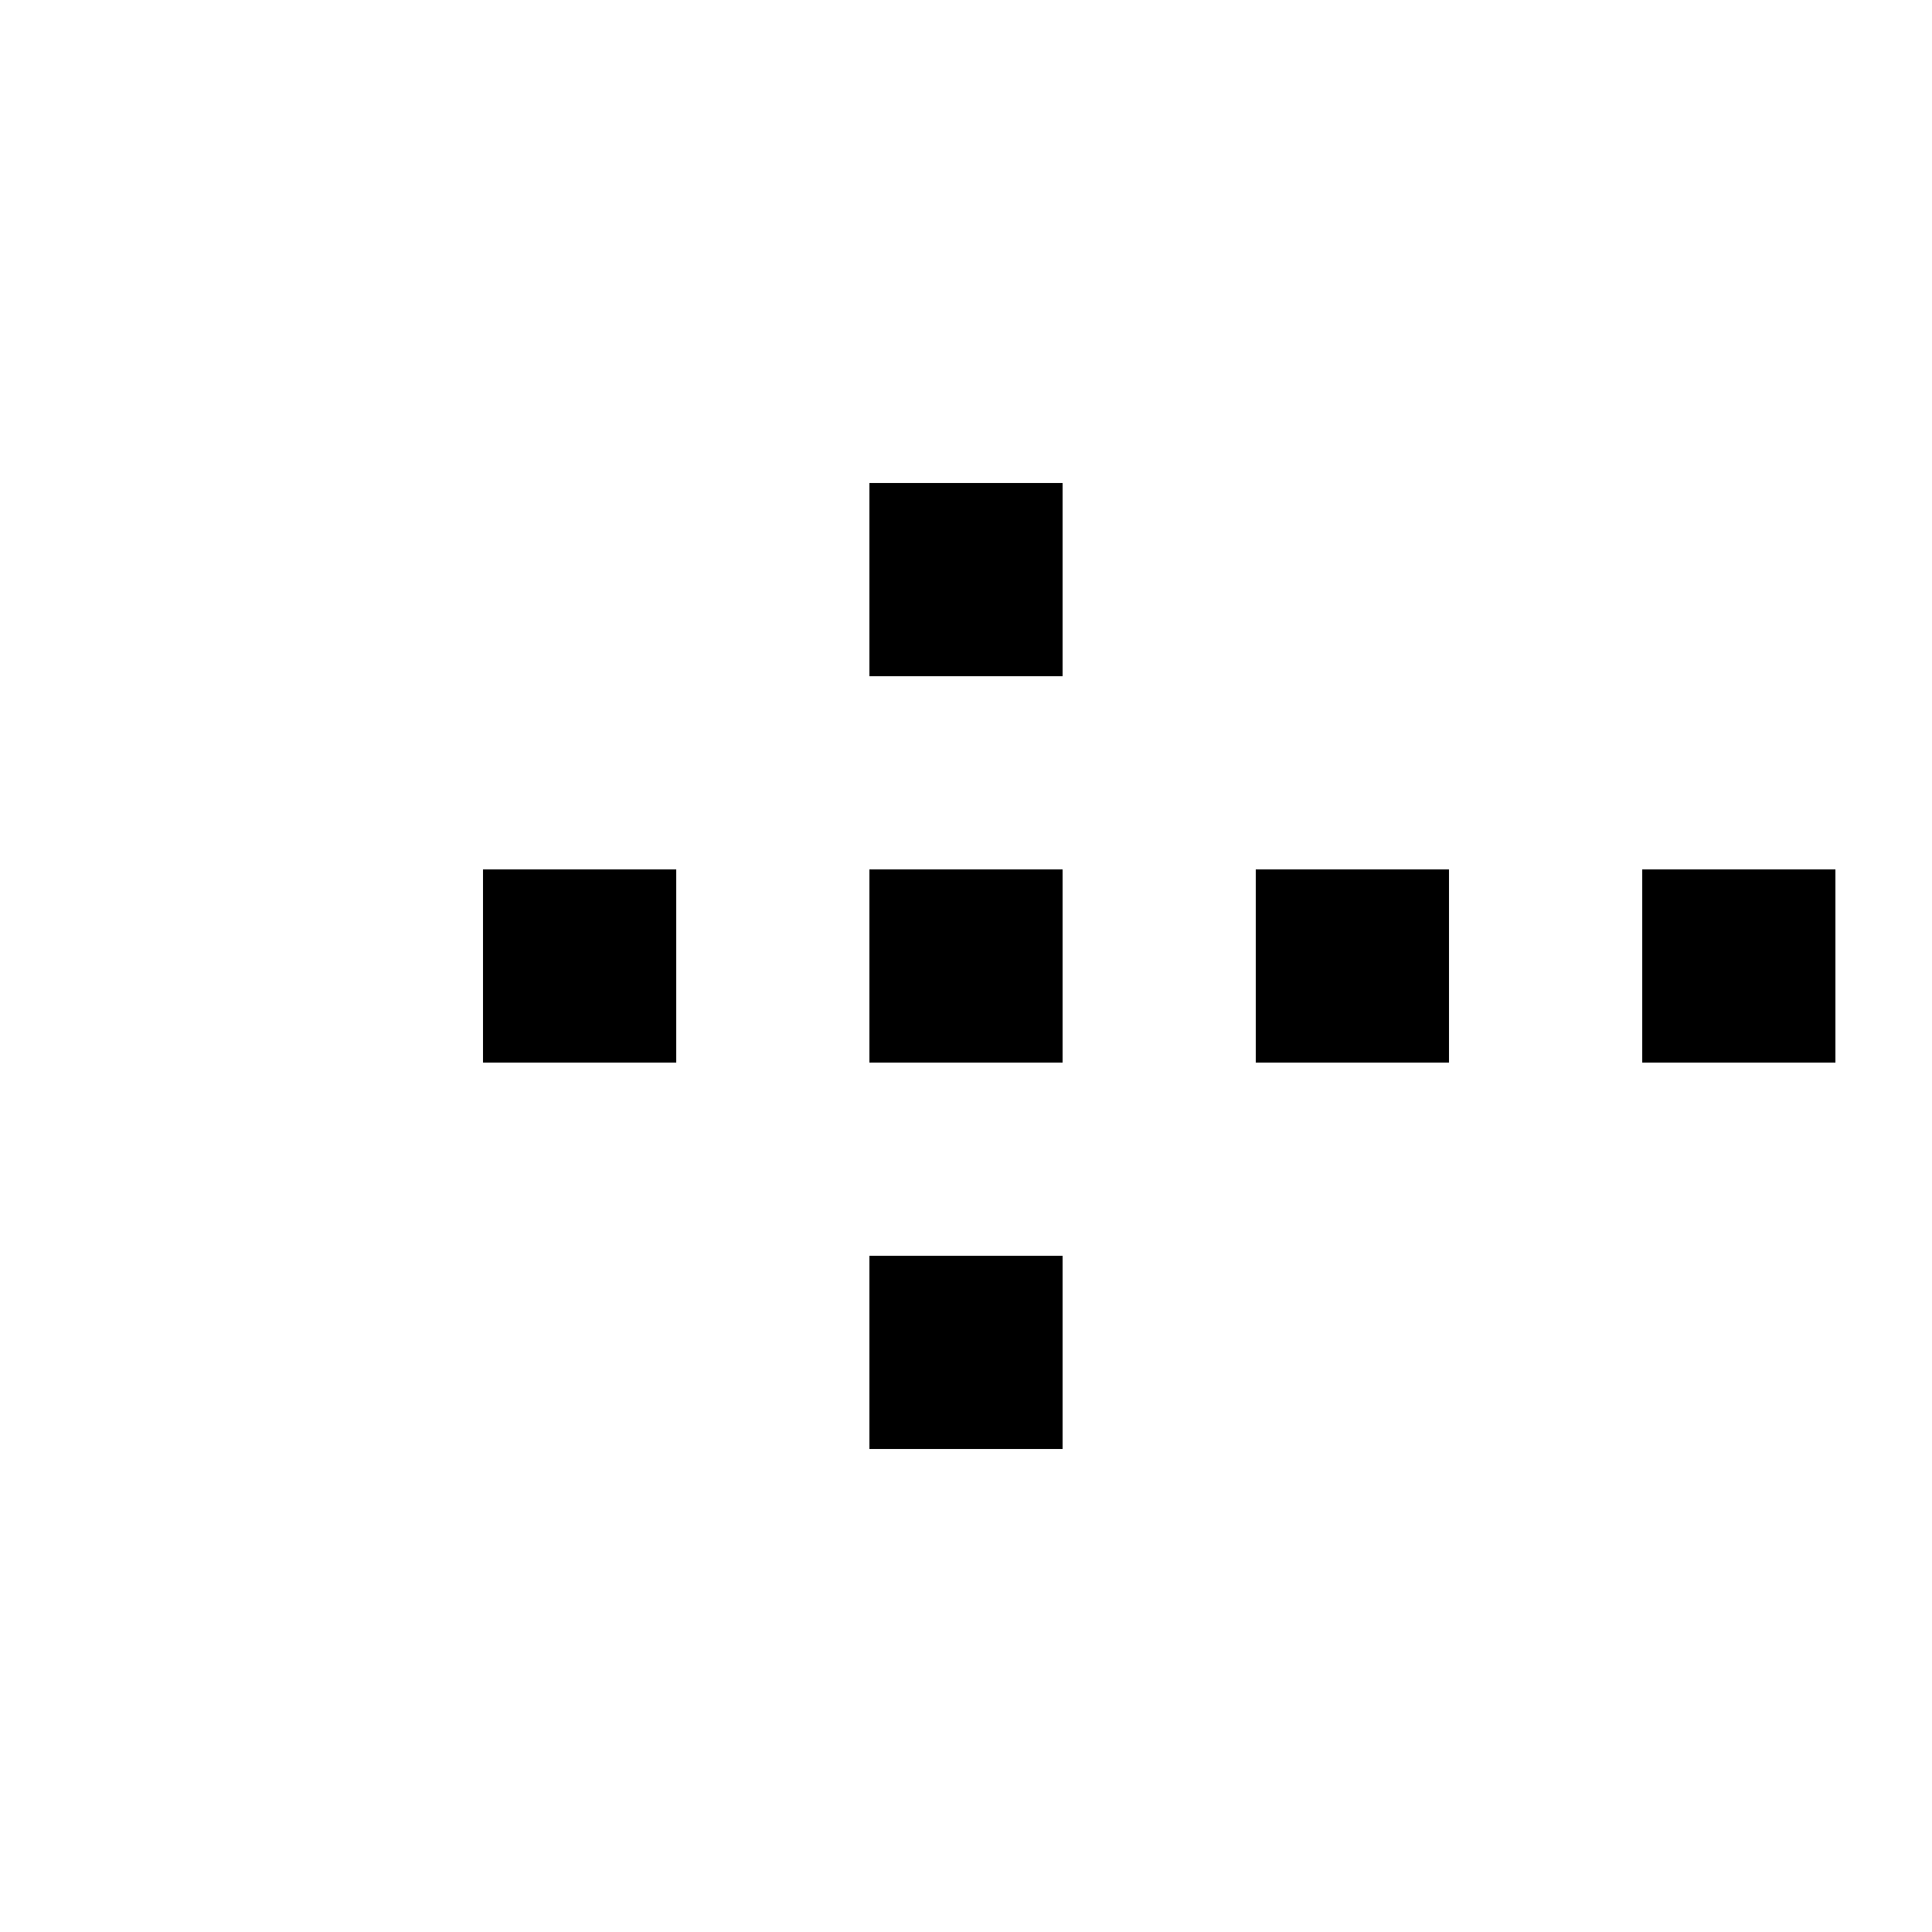
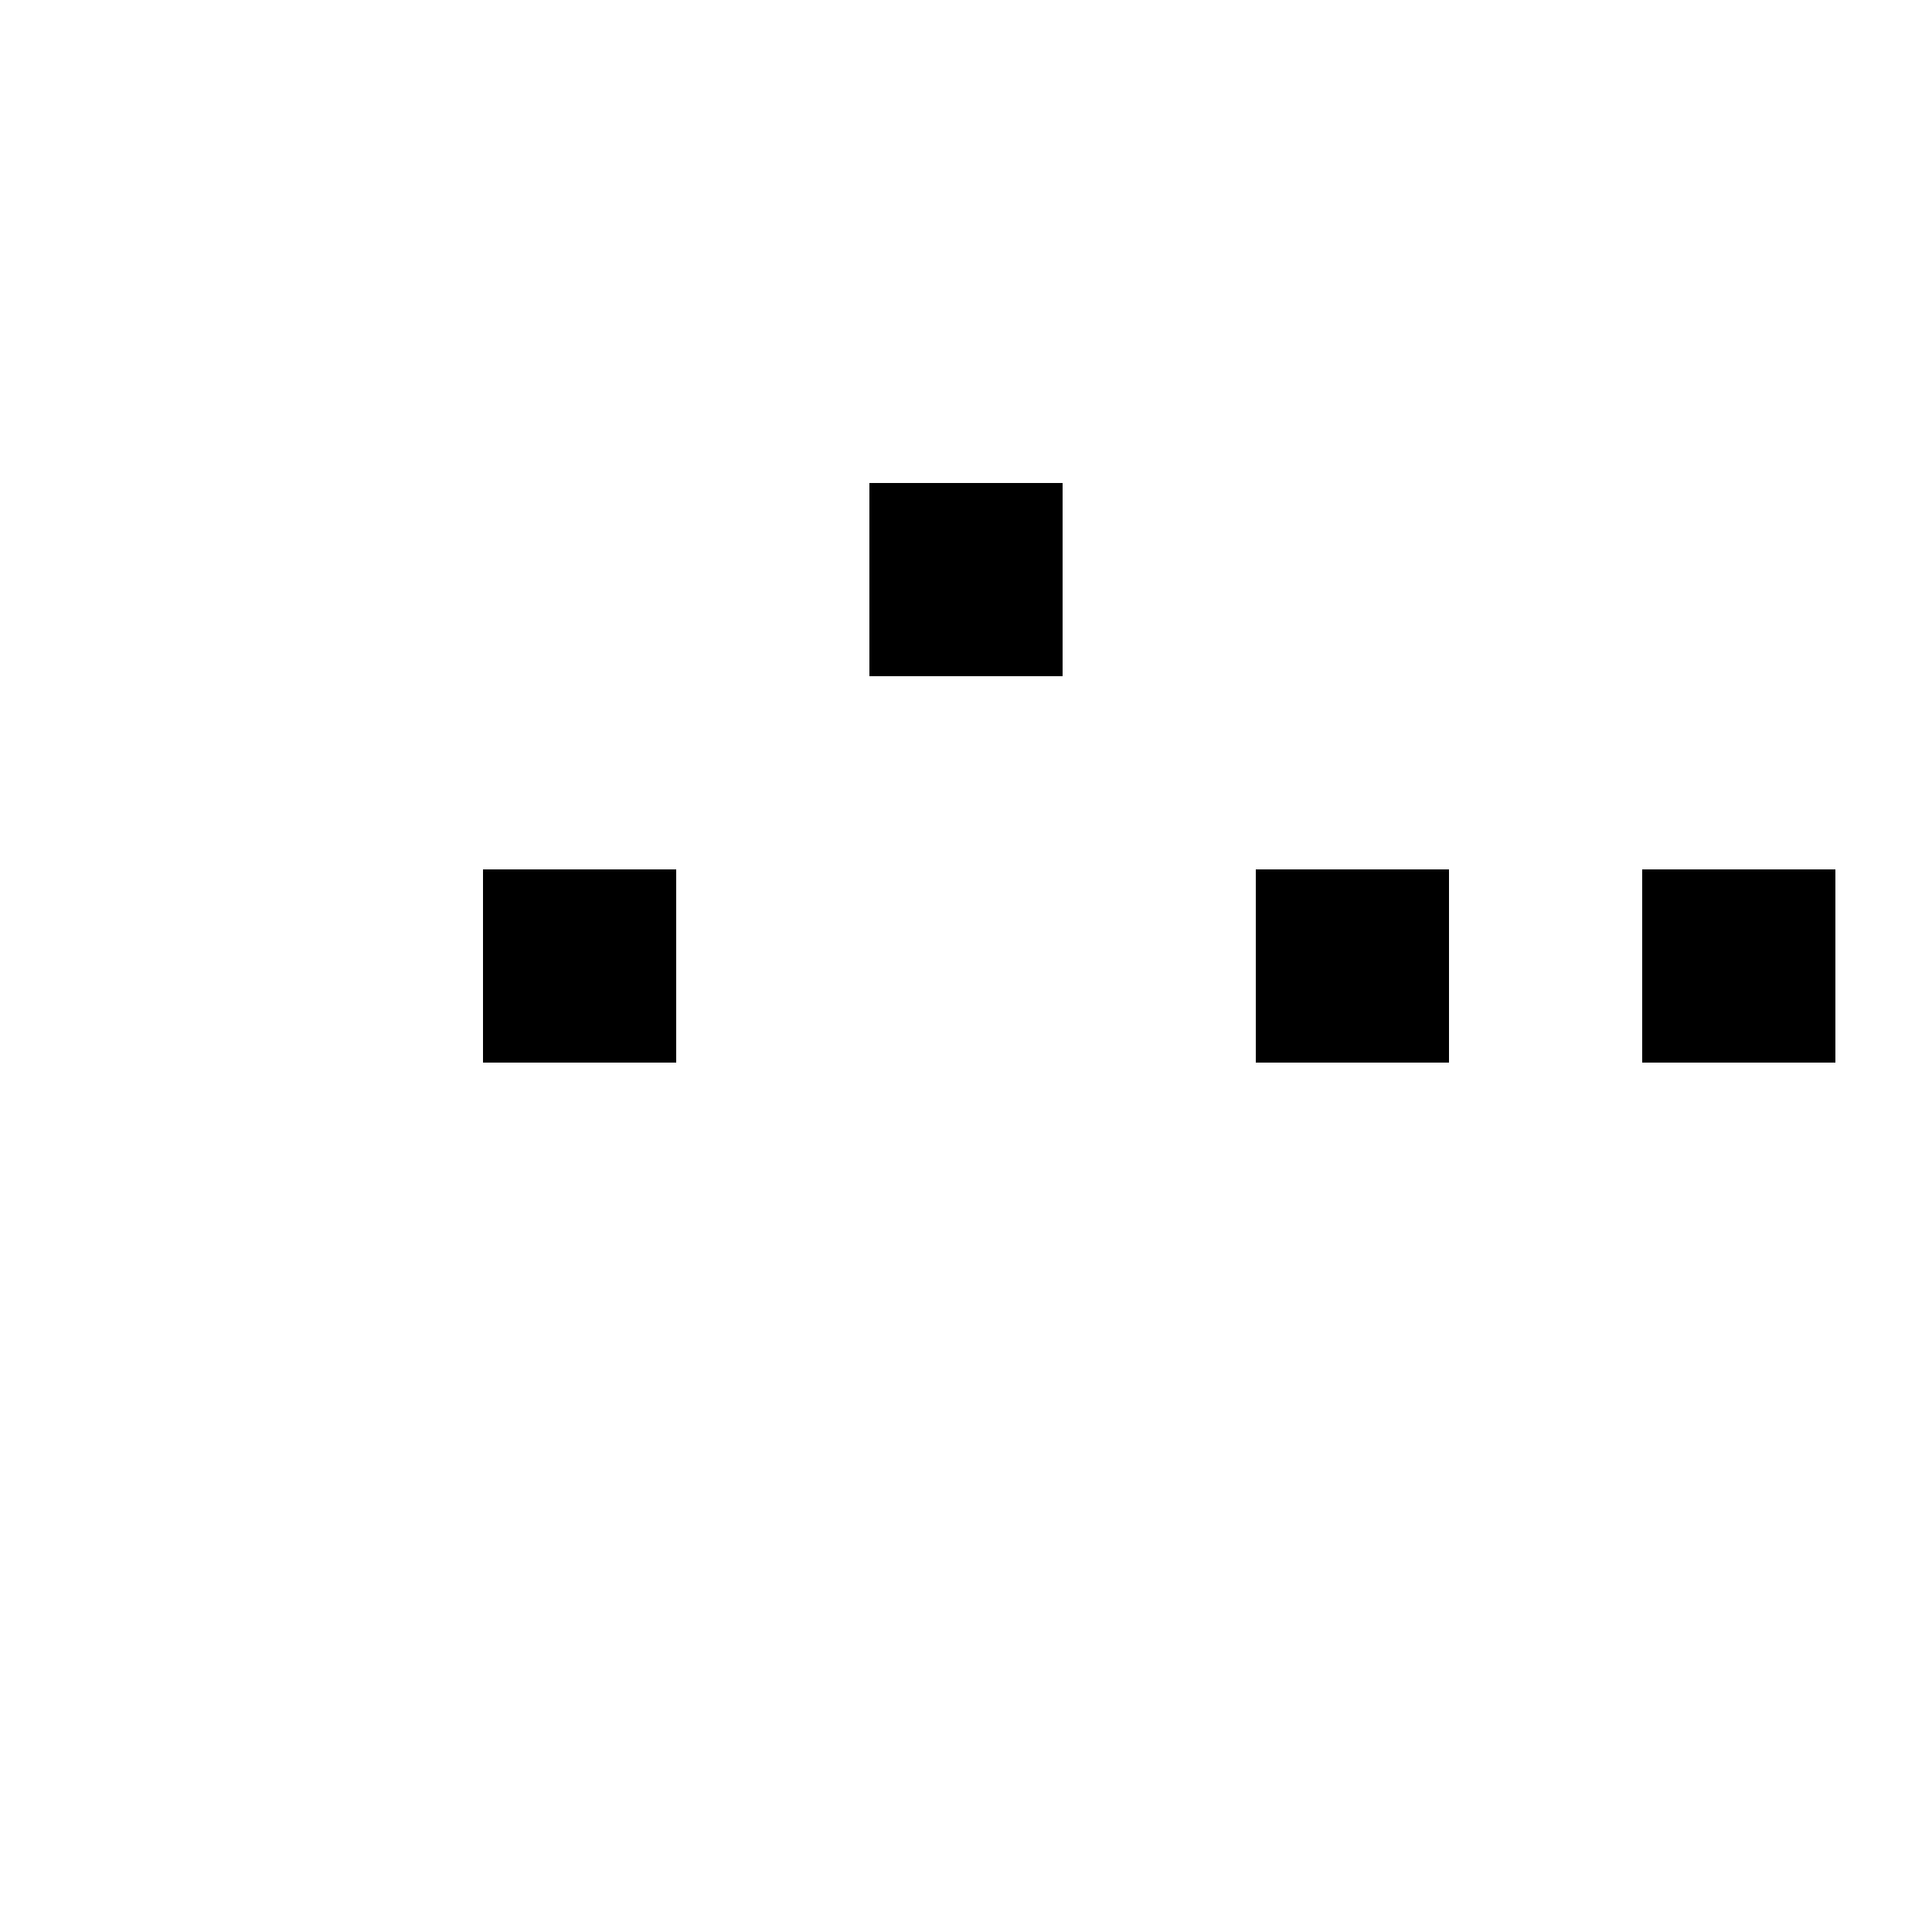
<svg xmlns="http://www.w3.org/2000/svg" width="200" height="200" viewBox="0 0 200 200">
-   <rect x="90" y="90" width="20" height="20" fill="black" />
  <rect x="50" y="90" width="20" height="20" fill="black" />
  <rect x="130" y="90" width="20" height="20" fill="black" />
  <rect x="170" y="90" width="20" height="20" fill="black" />
  <rect x="90" y="50" width="20" height="20" fill="black" />
-   <rect x="90" y="130" width="20" height="20" fill="black" />
</svg>